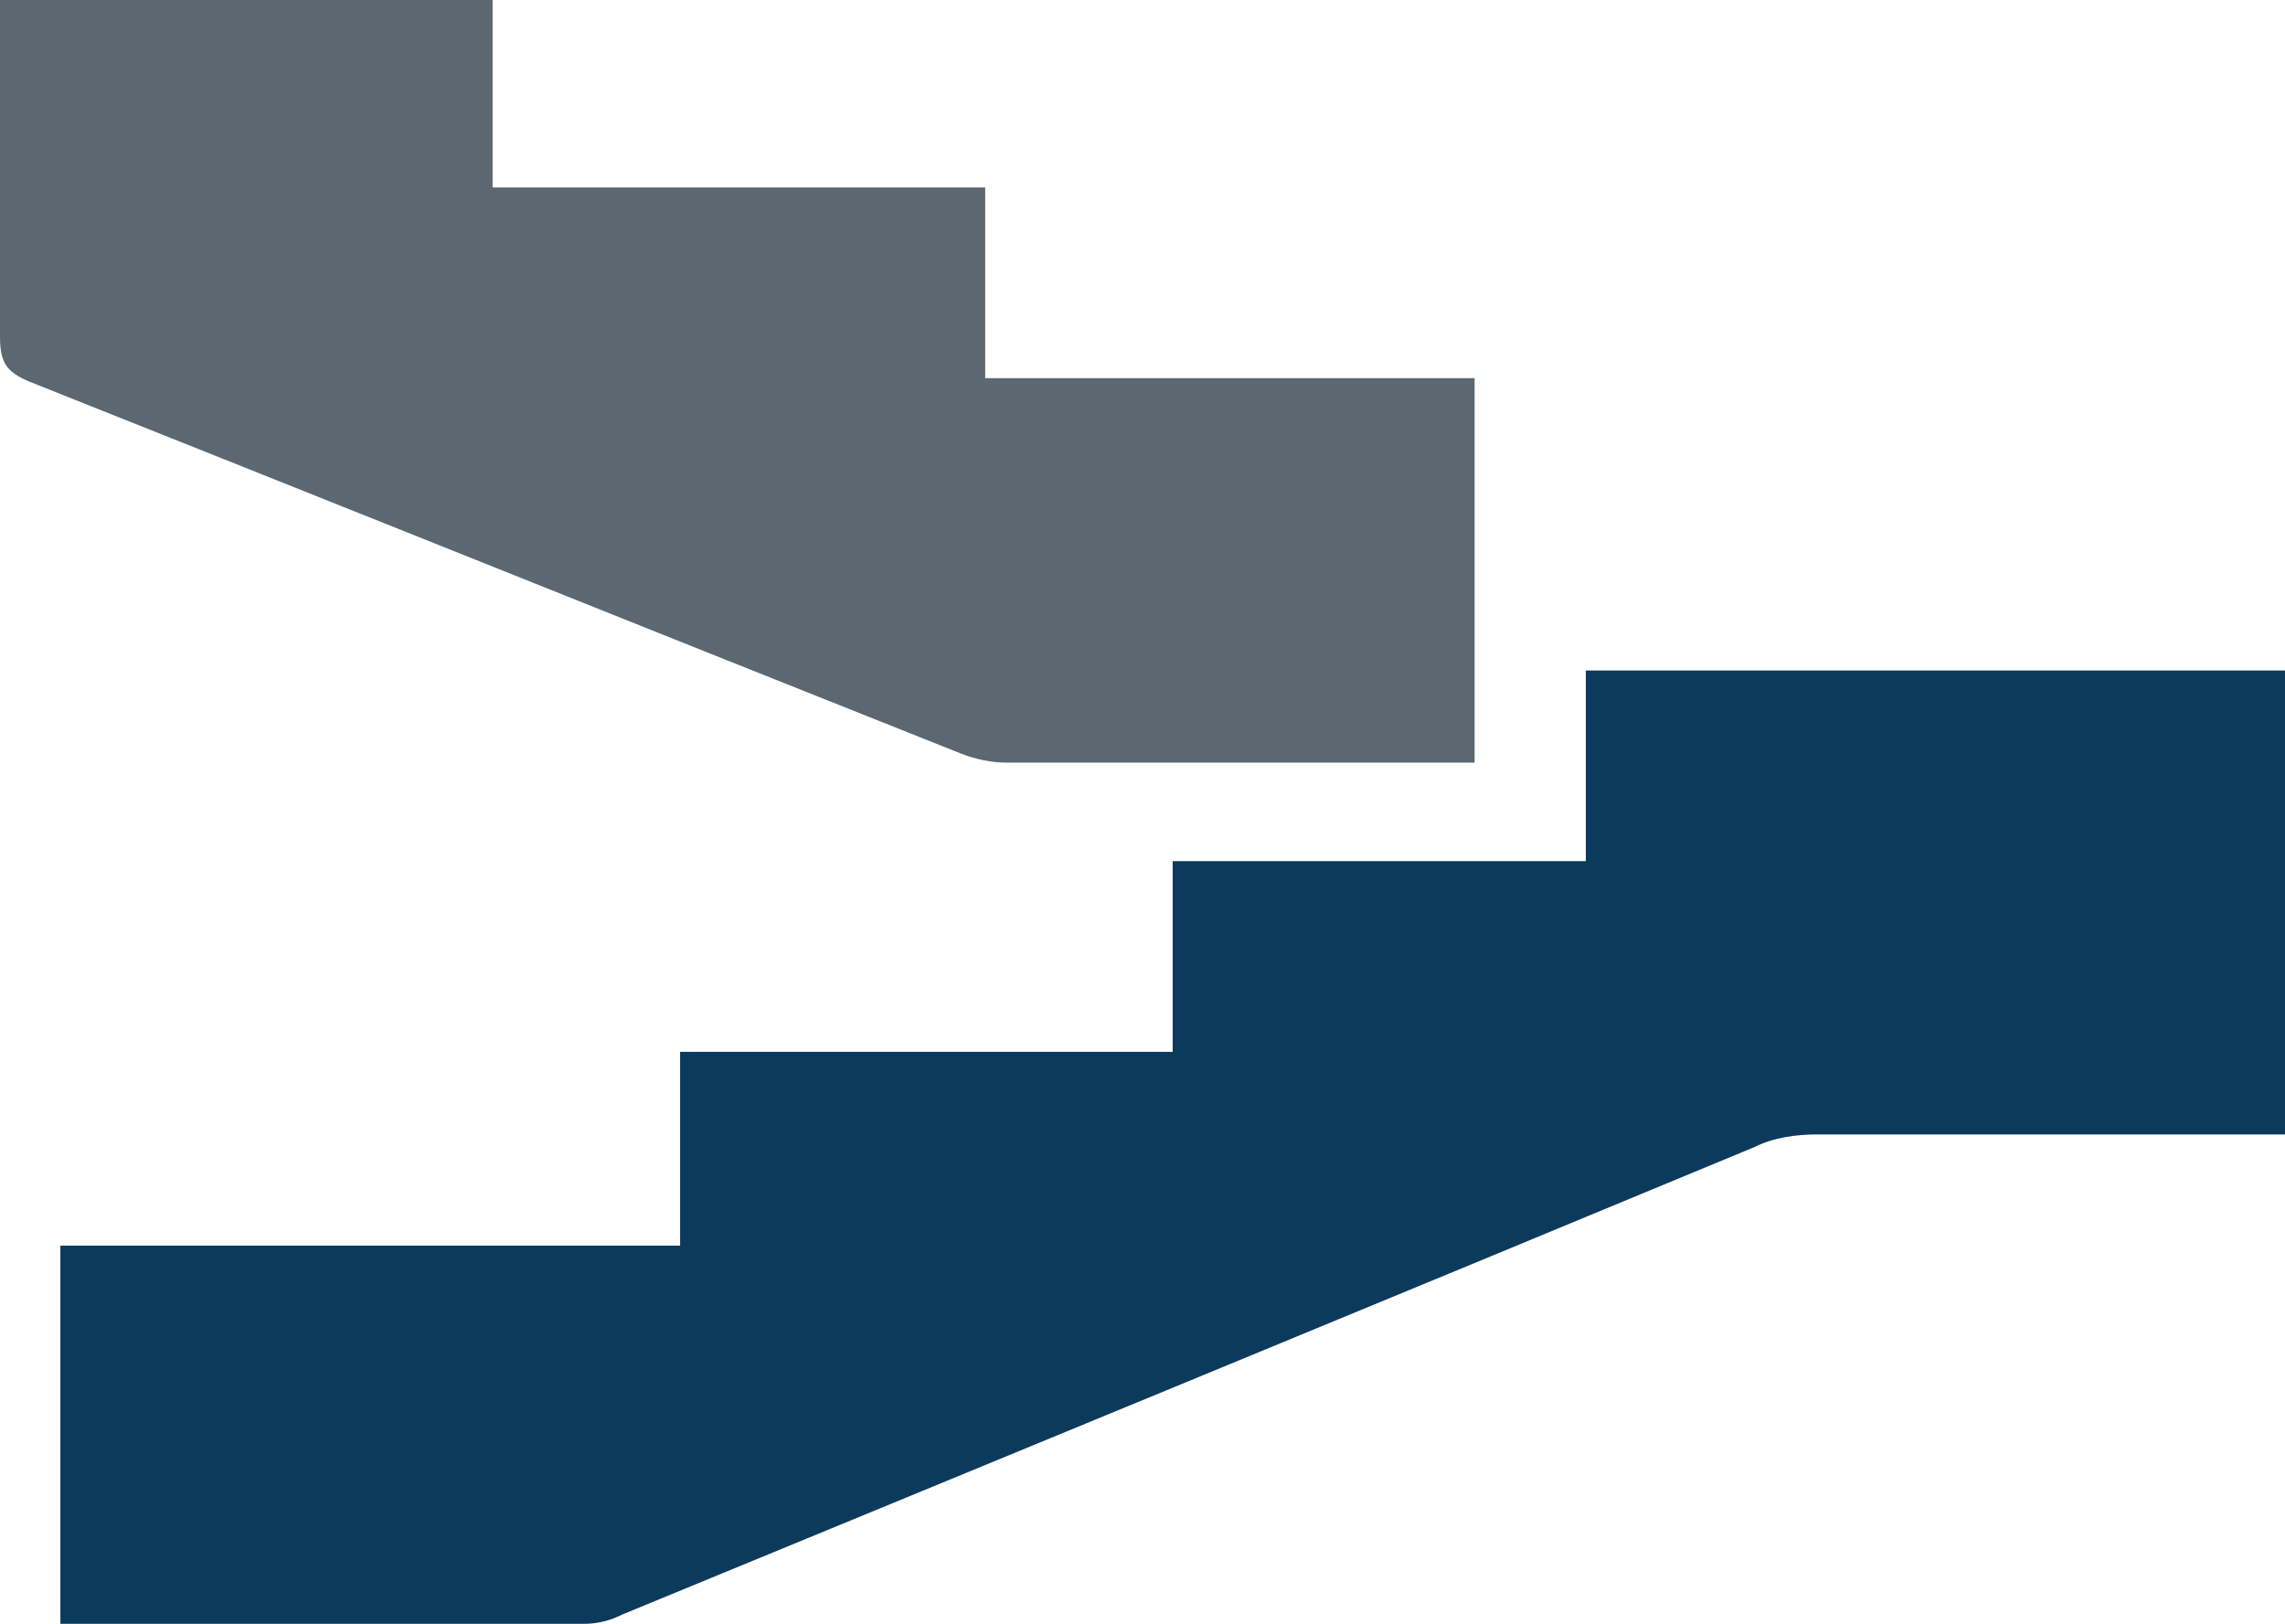
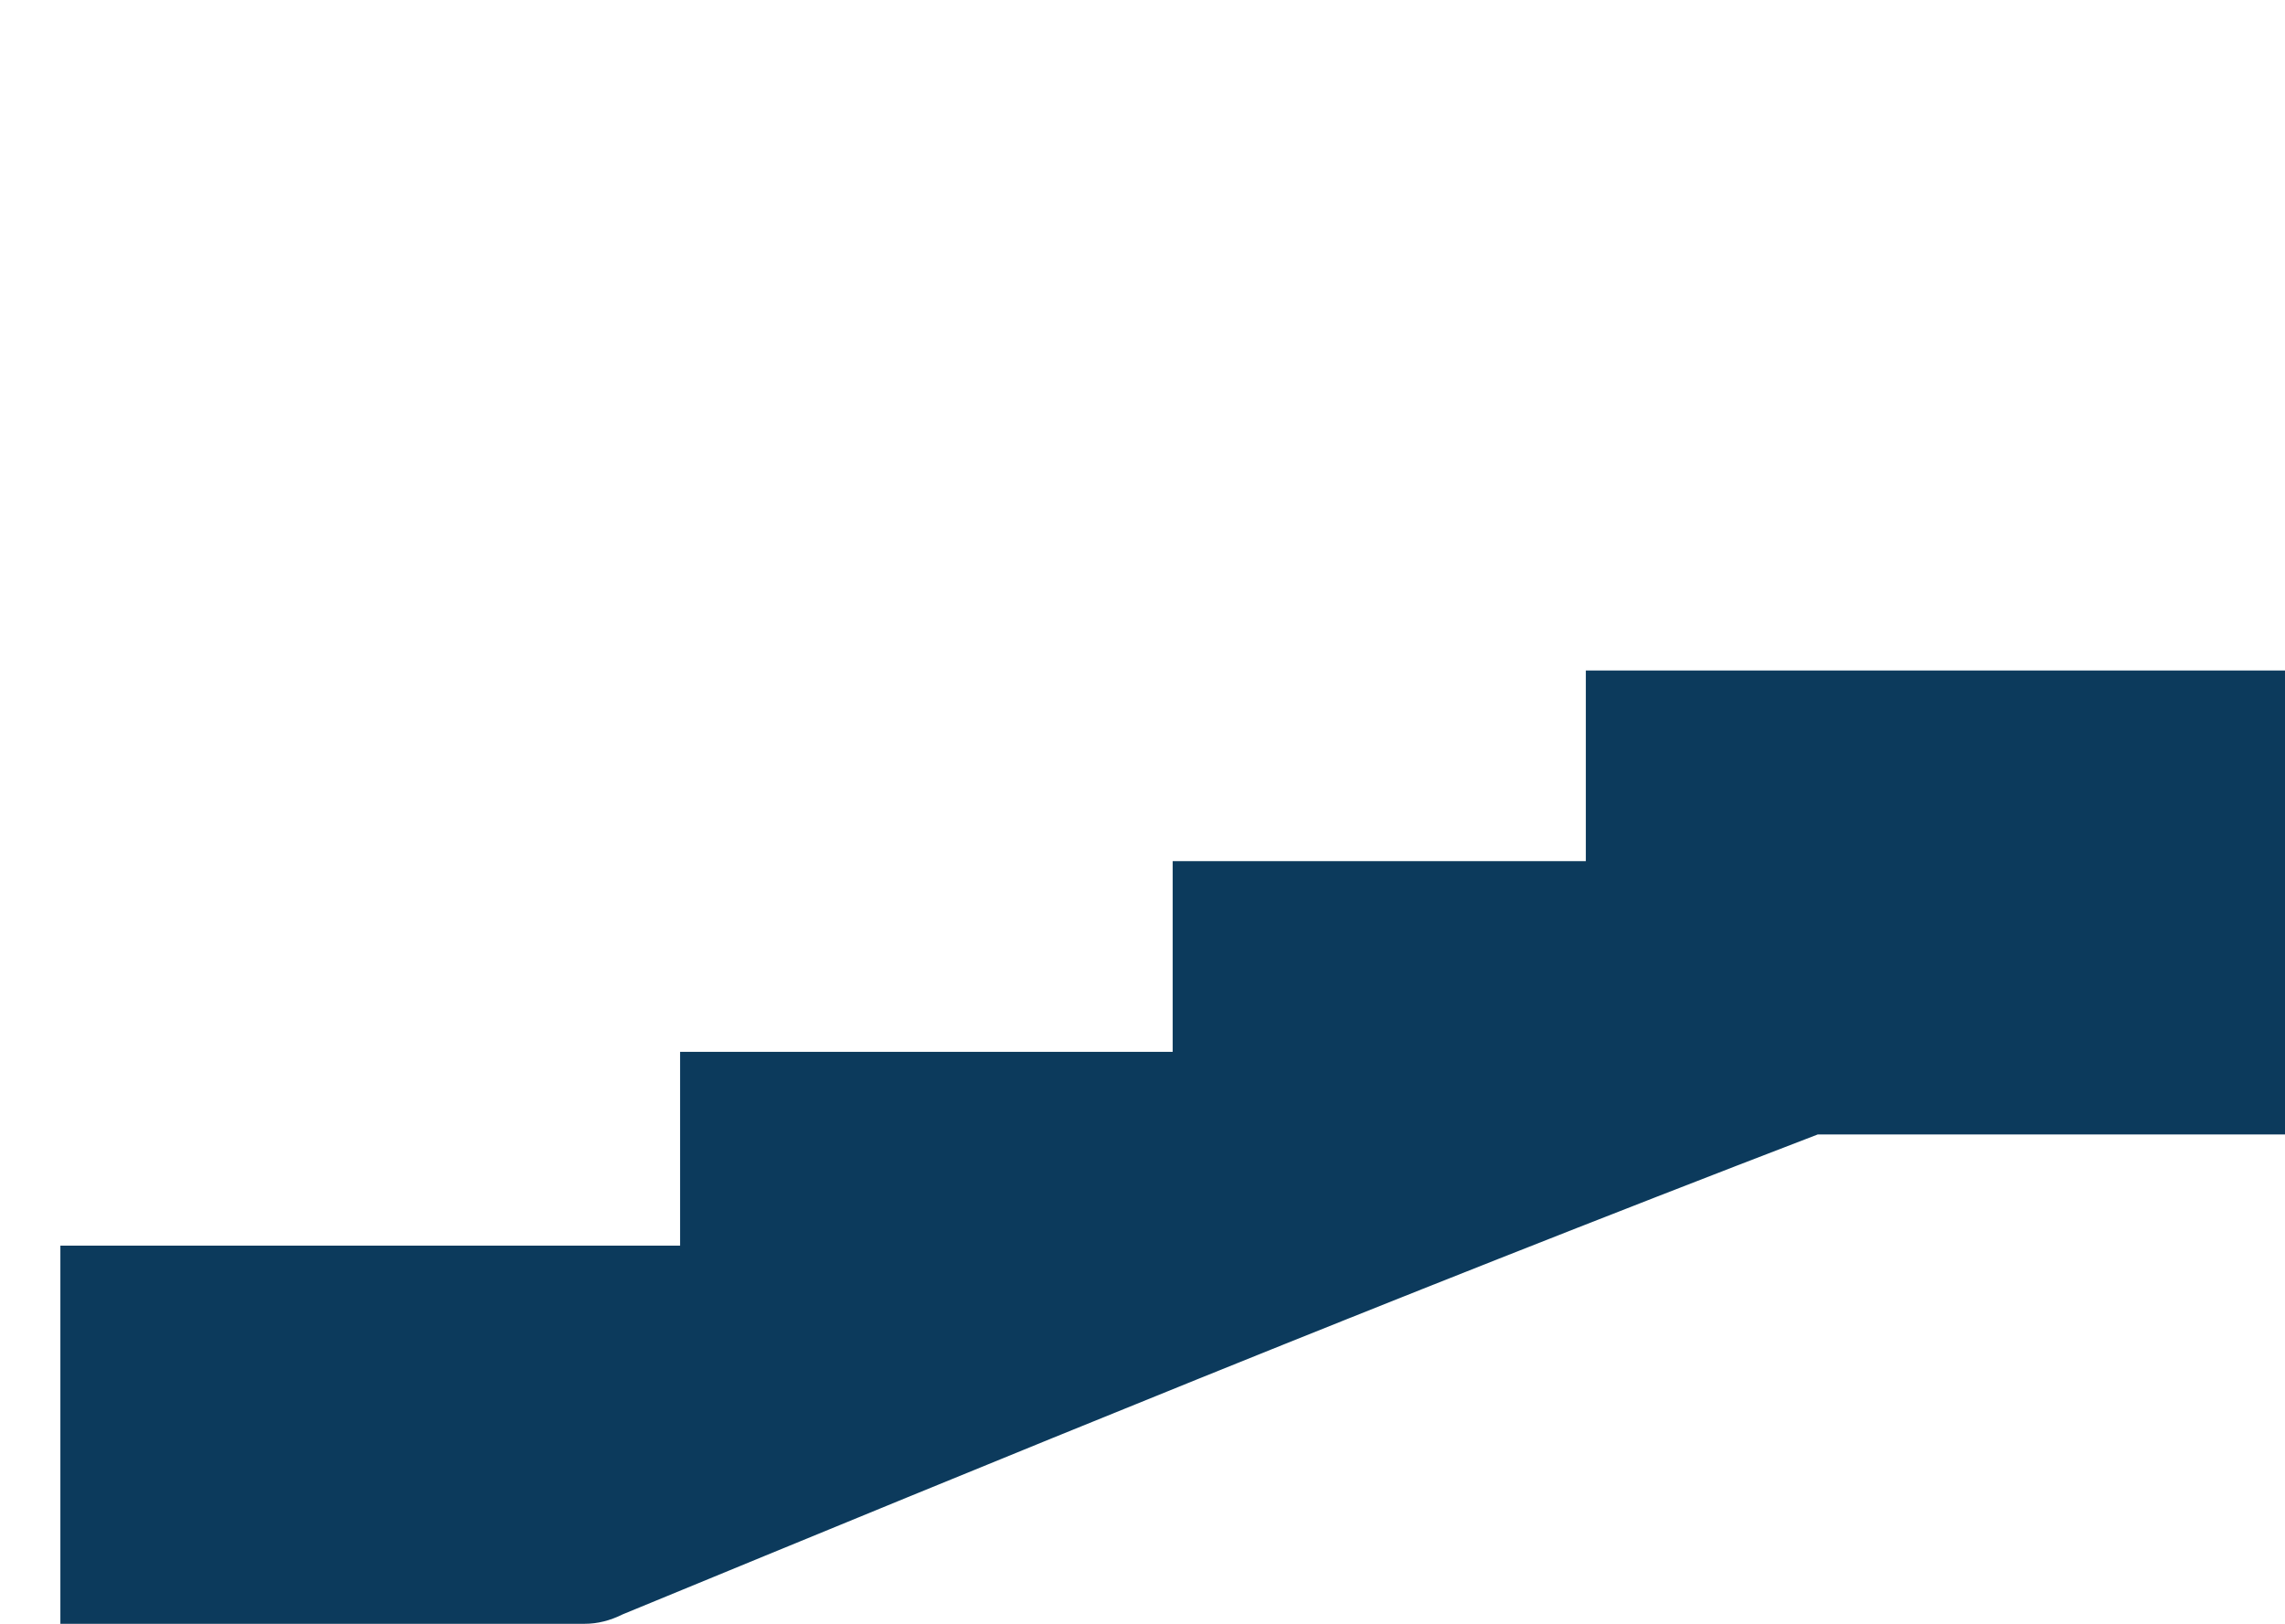
<svg xmlns="http://www.w3.org/2000/svg" version="1.1" id="Calque_1" x="0px" y="0px" viewBox="0 0 71.9 51.1" style="enable-background:new 0 0 71.9 51.1;" xml:space="preserve">
  <style type="text/css">
	.st0{fill:#0C3A5C;}
	.st1{fill:#5C6871;}
</style>
  <g>
-     <path class="st0" d="M21.4,39.2v-6.1h15.5v-6h13v-6h22v14.6c-0.4,0-0.7,0-1.1,0c-4.5,0-9,0-13.6,0c-0.7,0-1.4,0.1-2,0.4   C43.4,41,31.5,45.9,19.6,50.8c-0.4,0.2-0.8,0.3-1.2,0.3c-5.3,0-10.6,0-16,0c-0.1,0-0.3,0-0.5,0V39.2L21.4,39.2L21.4,39.2z" />
-     <path class="st1" d="M31,5.9v6h15.4V24c-0.4,0-0.8,0-1.1,0c-4.5,0-9,0-13.6,0c-0.5,0-1-0.1-1.5-0.3C20.4,19.8,10.7,15.9,0.9,12   C0.2,11.7,0,11.4,0,10.6c0-3.2,0-6.4,0-9.6V0h15.5v5.9L31,5.9L31,5.9z" />
+     <path class="st0" d="M21.4,39.2v-6.1h15.5v-6h13v-6h22v14.6c-0.4,0-0.7,0-1.1,0c-4.5,0-9,0-13.6,0C43.4,41,31.5,45.9,19.6,50.8c-0.4,0.2-0.8,0.3-1.2,0.3c-5.3,0-10.6,0-16,0c-0.1,0-0.3,0-0.5,0V39.2L21.4,39.2L21.4,39.2z" />
  </g>
</svg>